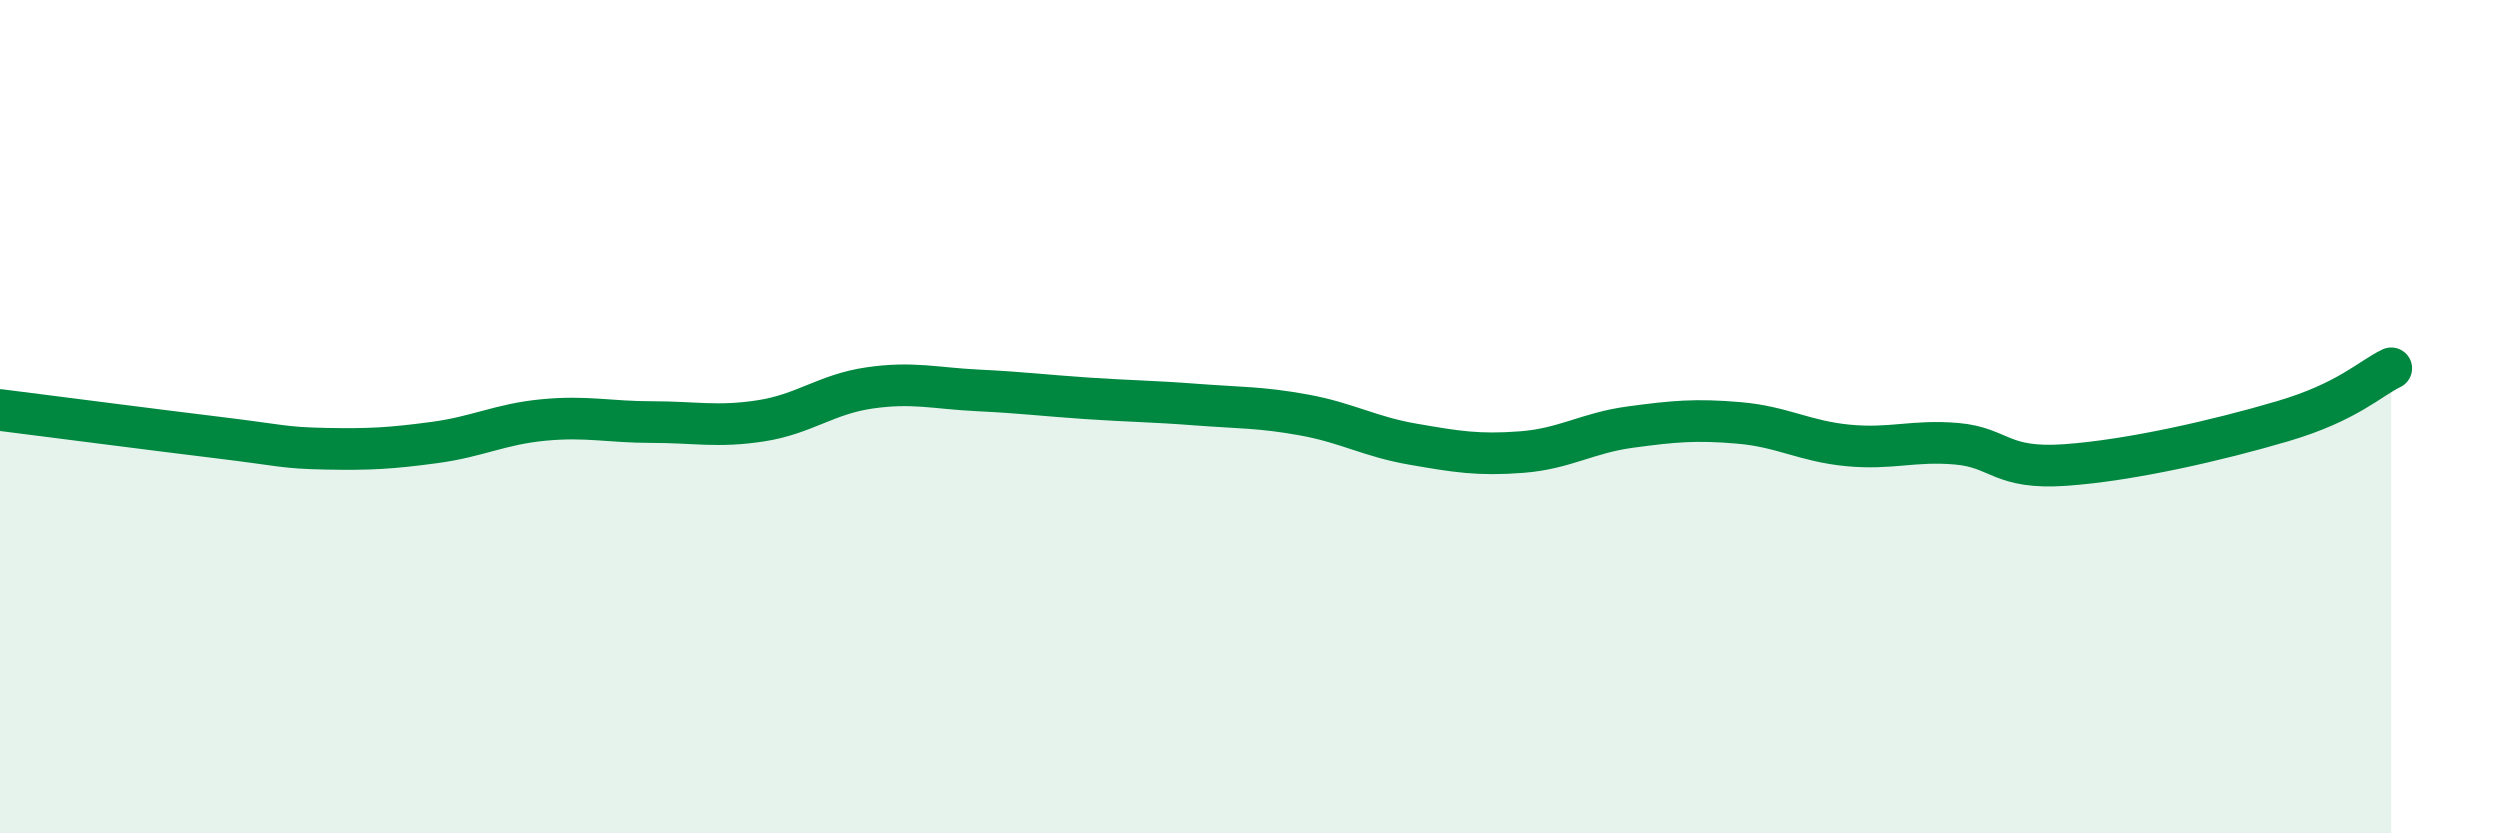
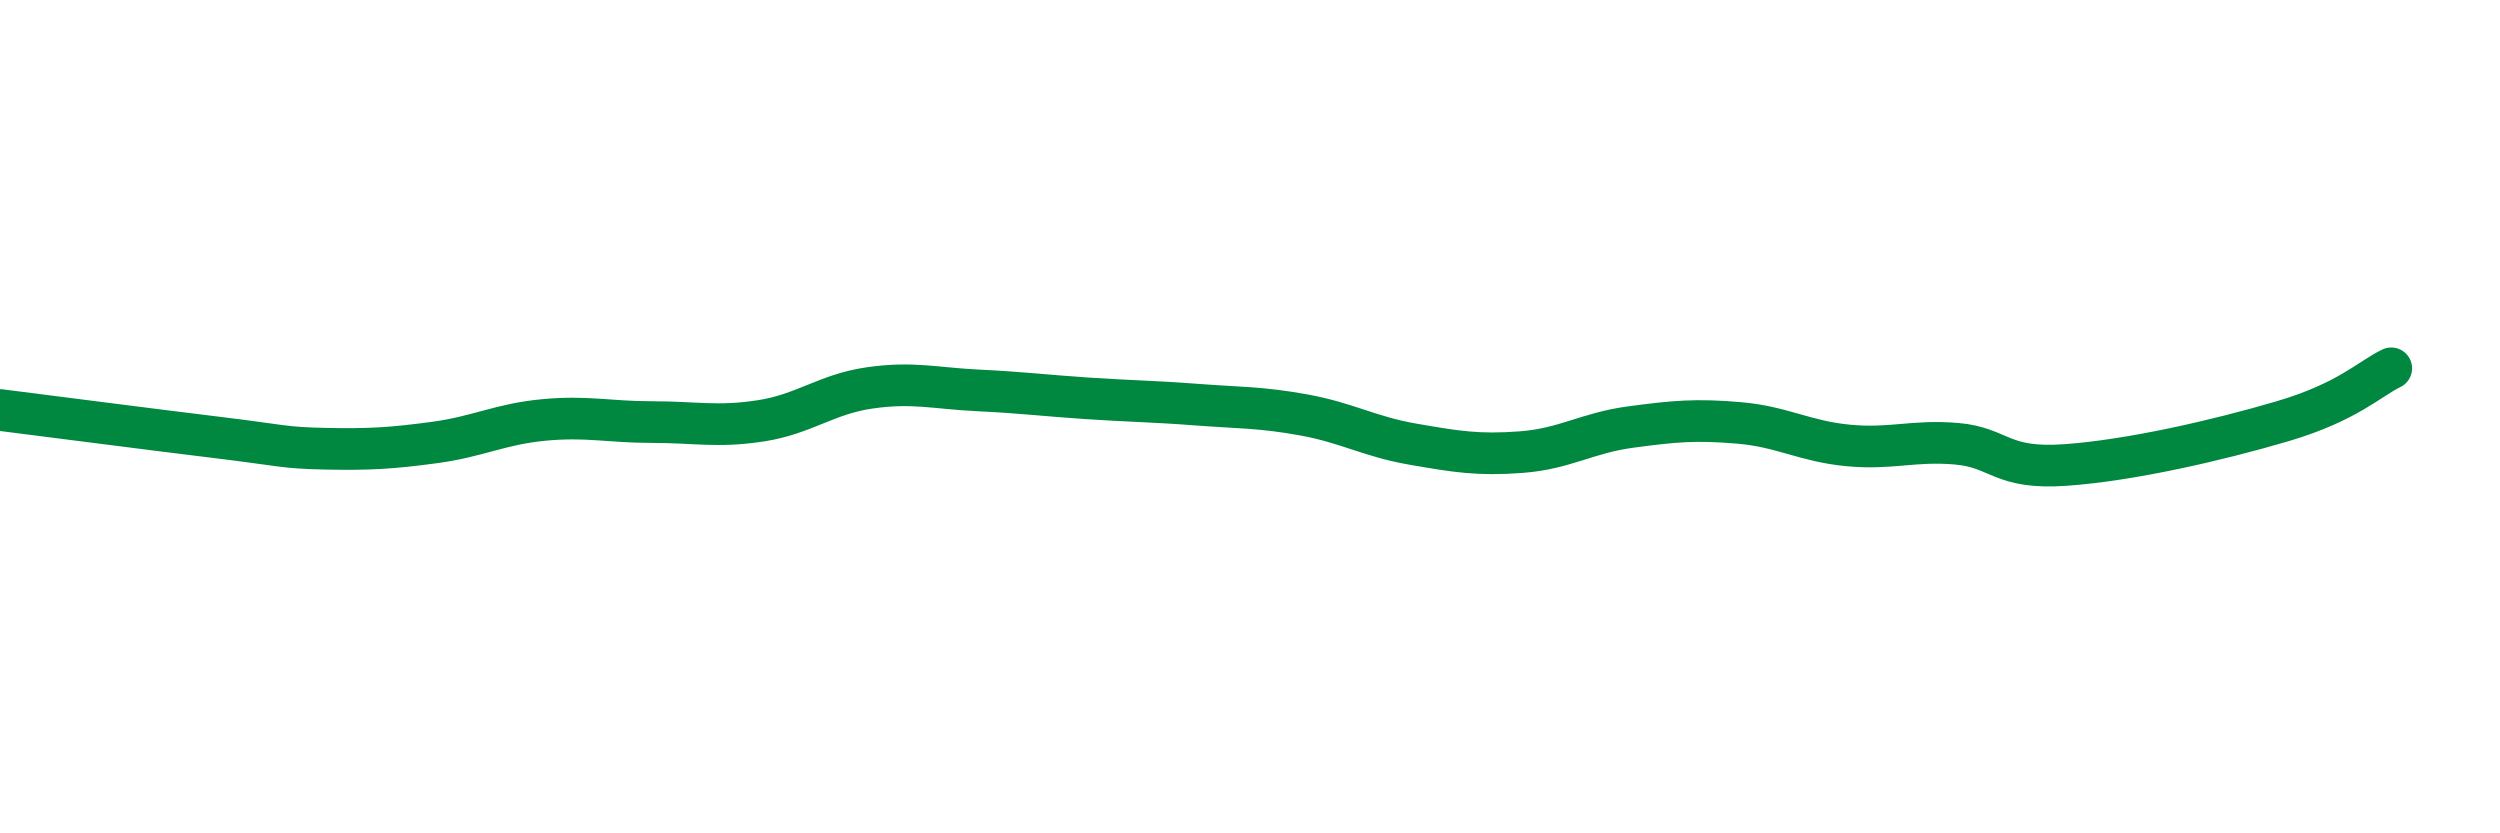
<svg xmlns="http://www.w3.org/2000/svg" width="60" height="20" viewBox="0 0 60 20">
-   <path d="M 0,9.84 C 1.04,9.97 3.65,10.31 5.22,10.5 C 6.79,10.69 6.79,10.75 7.83,10.77 C 8.87,10.79 9.39,10.76 10.43,10.62 C 11.47,10.48 12,10.18 13.04,10.08 C 14.08,9.98 14.61,10.13 15.65,10.13 C 16.69,10.13 17.22,10.26 18.26,10.1 C 19.3,9.94 19.83,9.46 20.87,9.31 C 21.91,9.16 22.44,9.32 23.48,9.37 C 24.52,9.42 25.05,9.49 26.09,9.56 C 27.13,9.63 27.66,9.63 28.7,9.71 C 29.74,9.79 30.26,9.77 31.3,9.96 C 32.34,10.15 32.87,10.48 33.91,10.66 C 34.95,10.84 35.48,10.93 36.52,10.85 C 37.56,10.77 38.09,10.39 39.13,10.25 C 40.17,10.11 40.7,10.06 41.74,10.15 C 42.78,10.24 43.31,10.59 44.35,10.69 C 45.39,10.79 45.92,10.56 46.96,10.65 C 48,10.74 48.01,11.27 49.57,11.16 C 51.13,11.05 53.22,10.57 54.78,10.11 C 56.34,9.65 56.87,9.09 57.39,8.84L57.39 20L0 20Z" fill="#008740" opacity="0.1" stroke-linecap="round" stroke-linejoin="round" />
  <path d="M 0,9.84 C 1.04,9.97 3.65,10.31 5.22,10.5 C 6.79,10.69 6.79,10.75 7.83,10.77 C 8.87,10.79 9.39,10.76 10.43,10.62 C 11.47,10.48 12,10.18 13.04,10.08 C 14.08,9.98 14.61,10.13 15.65,10.13 C 16.69,10.13 17.22,10.26 18.26,10.1 C 19.3,9.94 19.83,9.46 20.87,9.31 C 21.91,9.16 22.44,9.32 23.48,9.37 C 24.52,9.42 25.05,9.49 26.09,9.56 C 27.13,9.63 27.66,9.63 28.7,9.71 C 29.74,9.79 30.26,9.77 31.3,9.96 C 32.34,10.15 32.87,10.48 33.91,10.66 C 34.95,10.84 35.48,10.93 36.52,10.85 C 37.56,10.77 38.09,10.39 39.13,10.25 C 40.17,10.11 40.7,10.06 41.74,10.15 C 42.78,10.24 43.31,10.59 44.35,10.69 C 45.39,10.79 45.92,10.56 46.96,10.65 C 48,10.74 48.01,11.27 49.57,11.16 C 51.13,11.05 53.22,10.57 54.78,10.11 C 56.34,9.65 56.87,9.09 57.39,8.84" stroke="#008740" stroke-width="1" fill="none" stroke-linecap="round" stroke-linejoin="round" />
</svg>